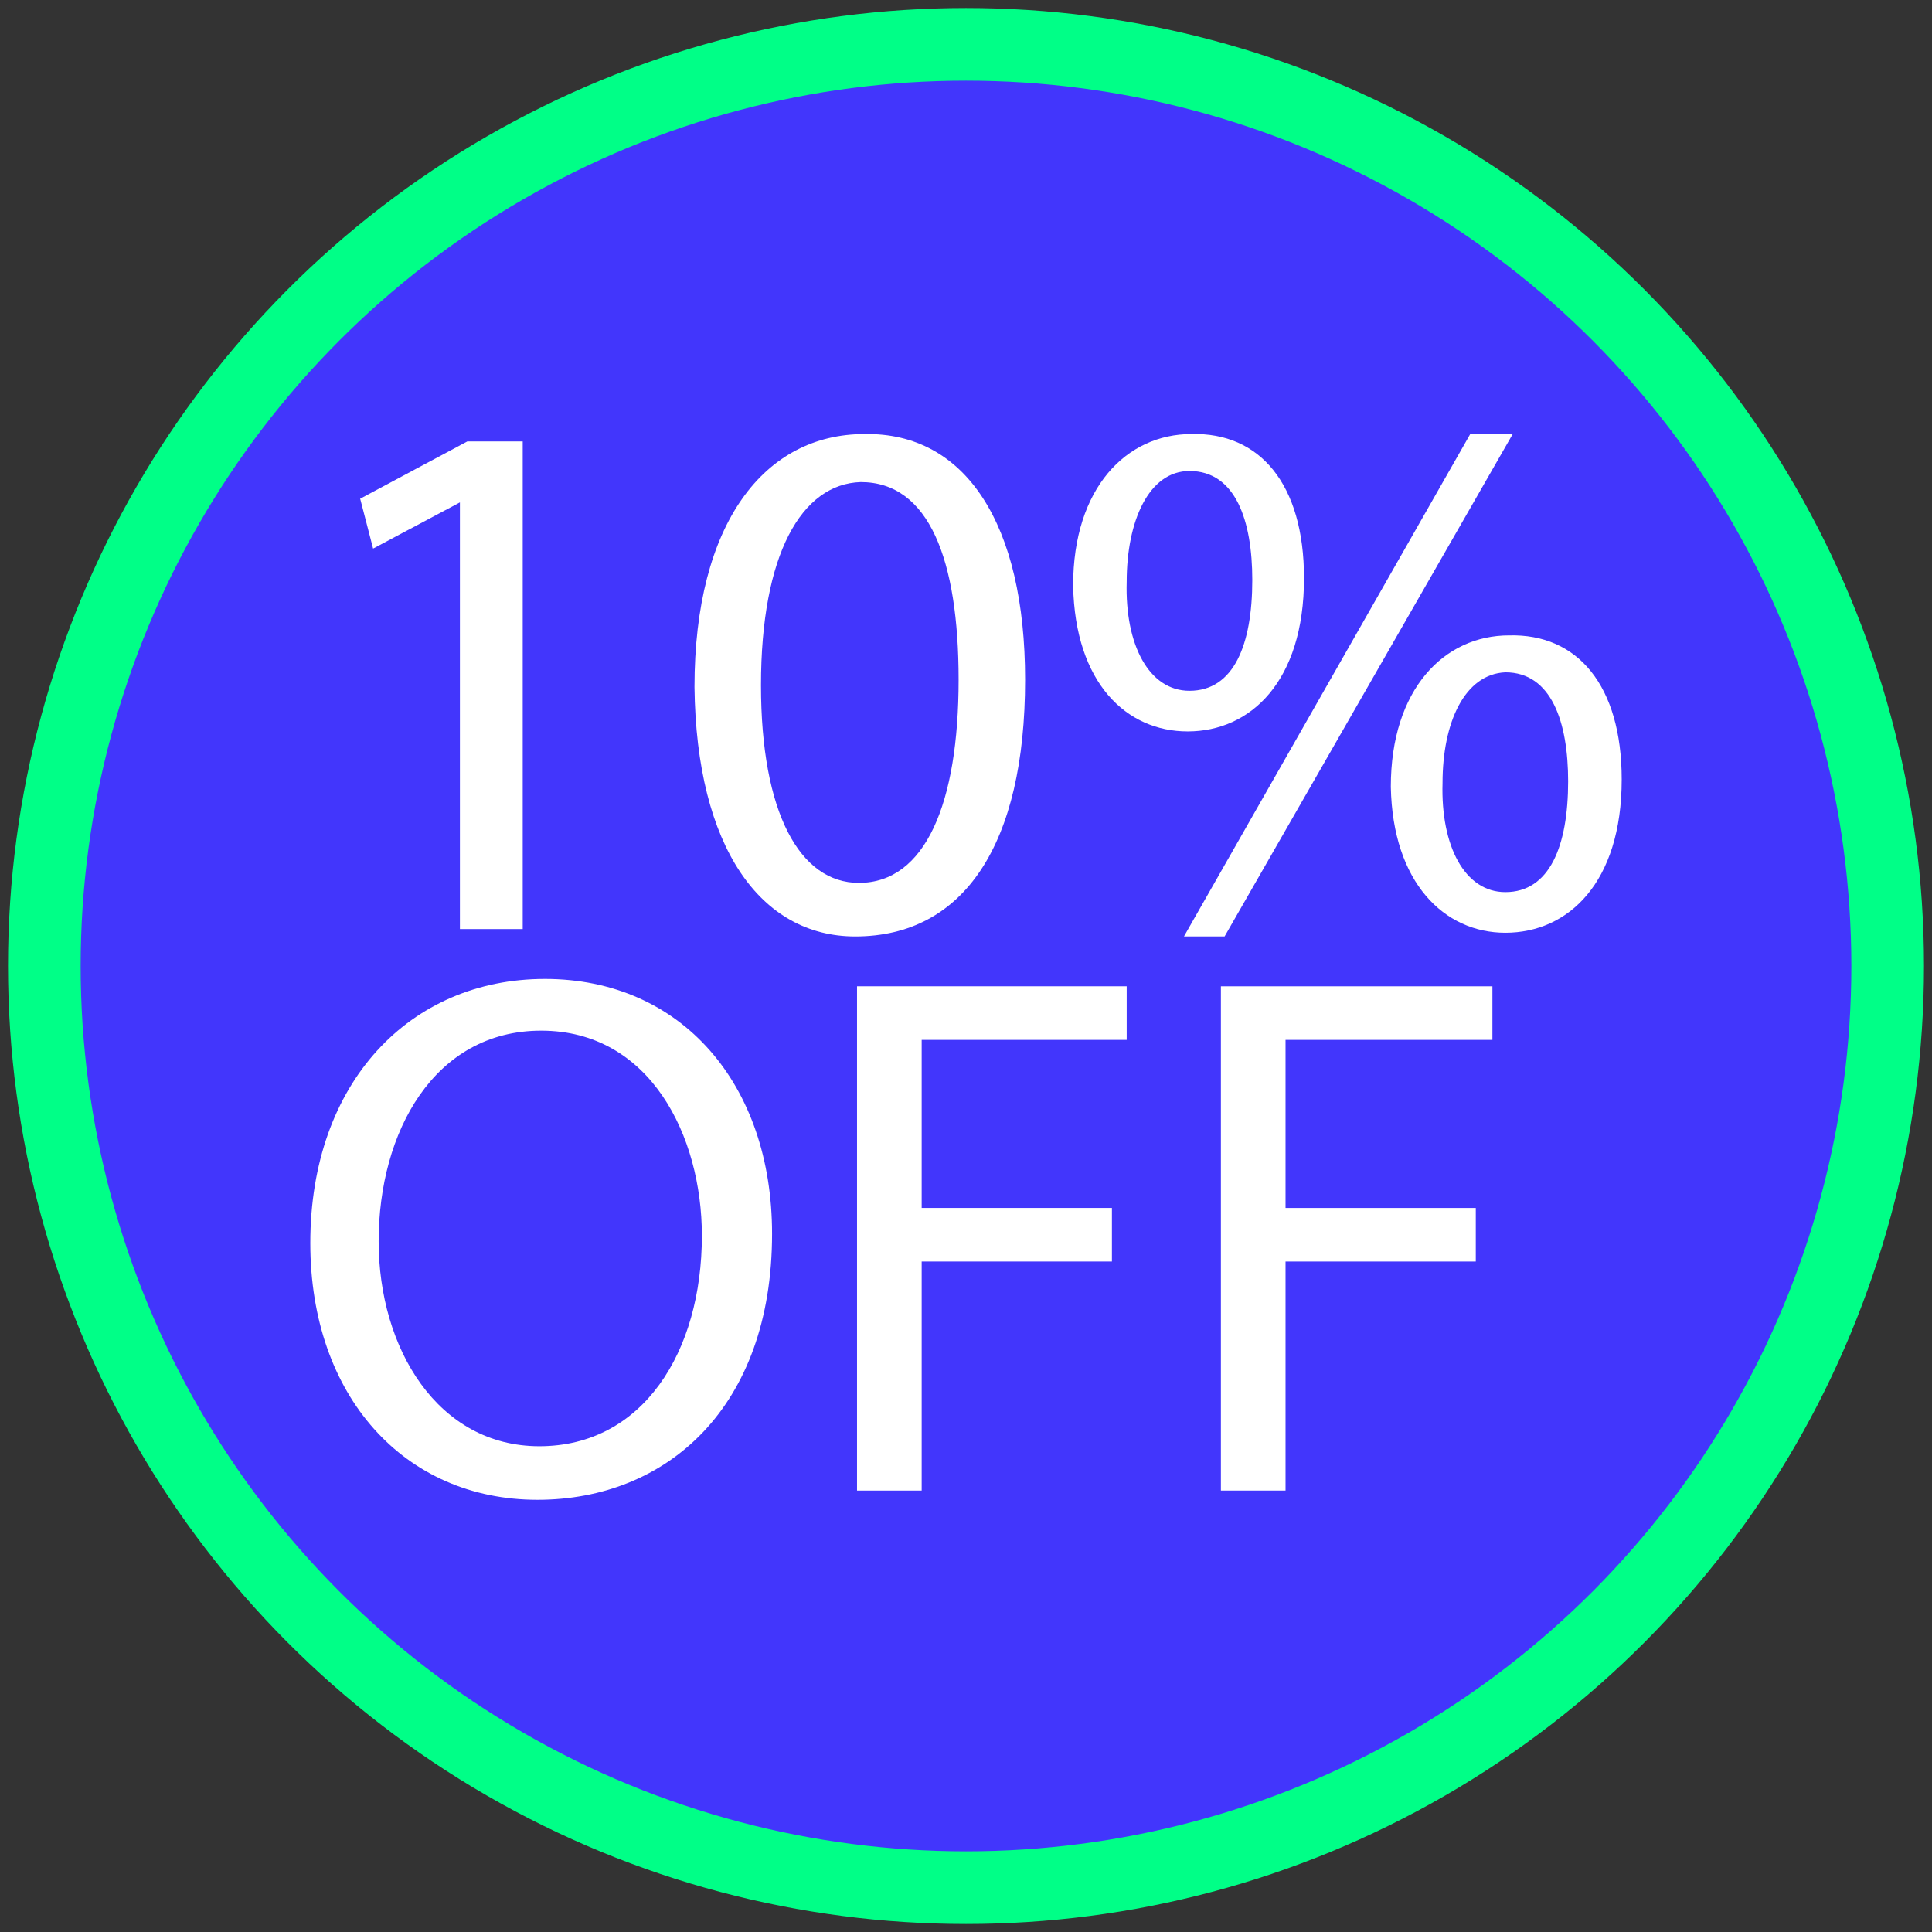
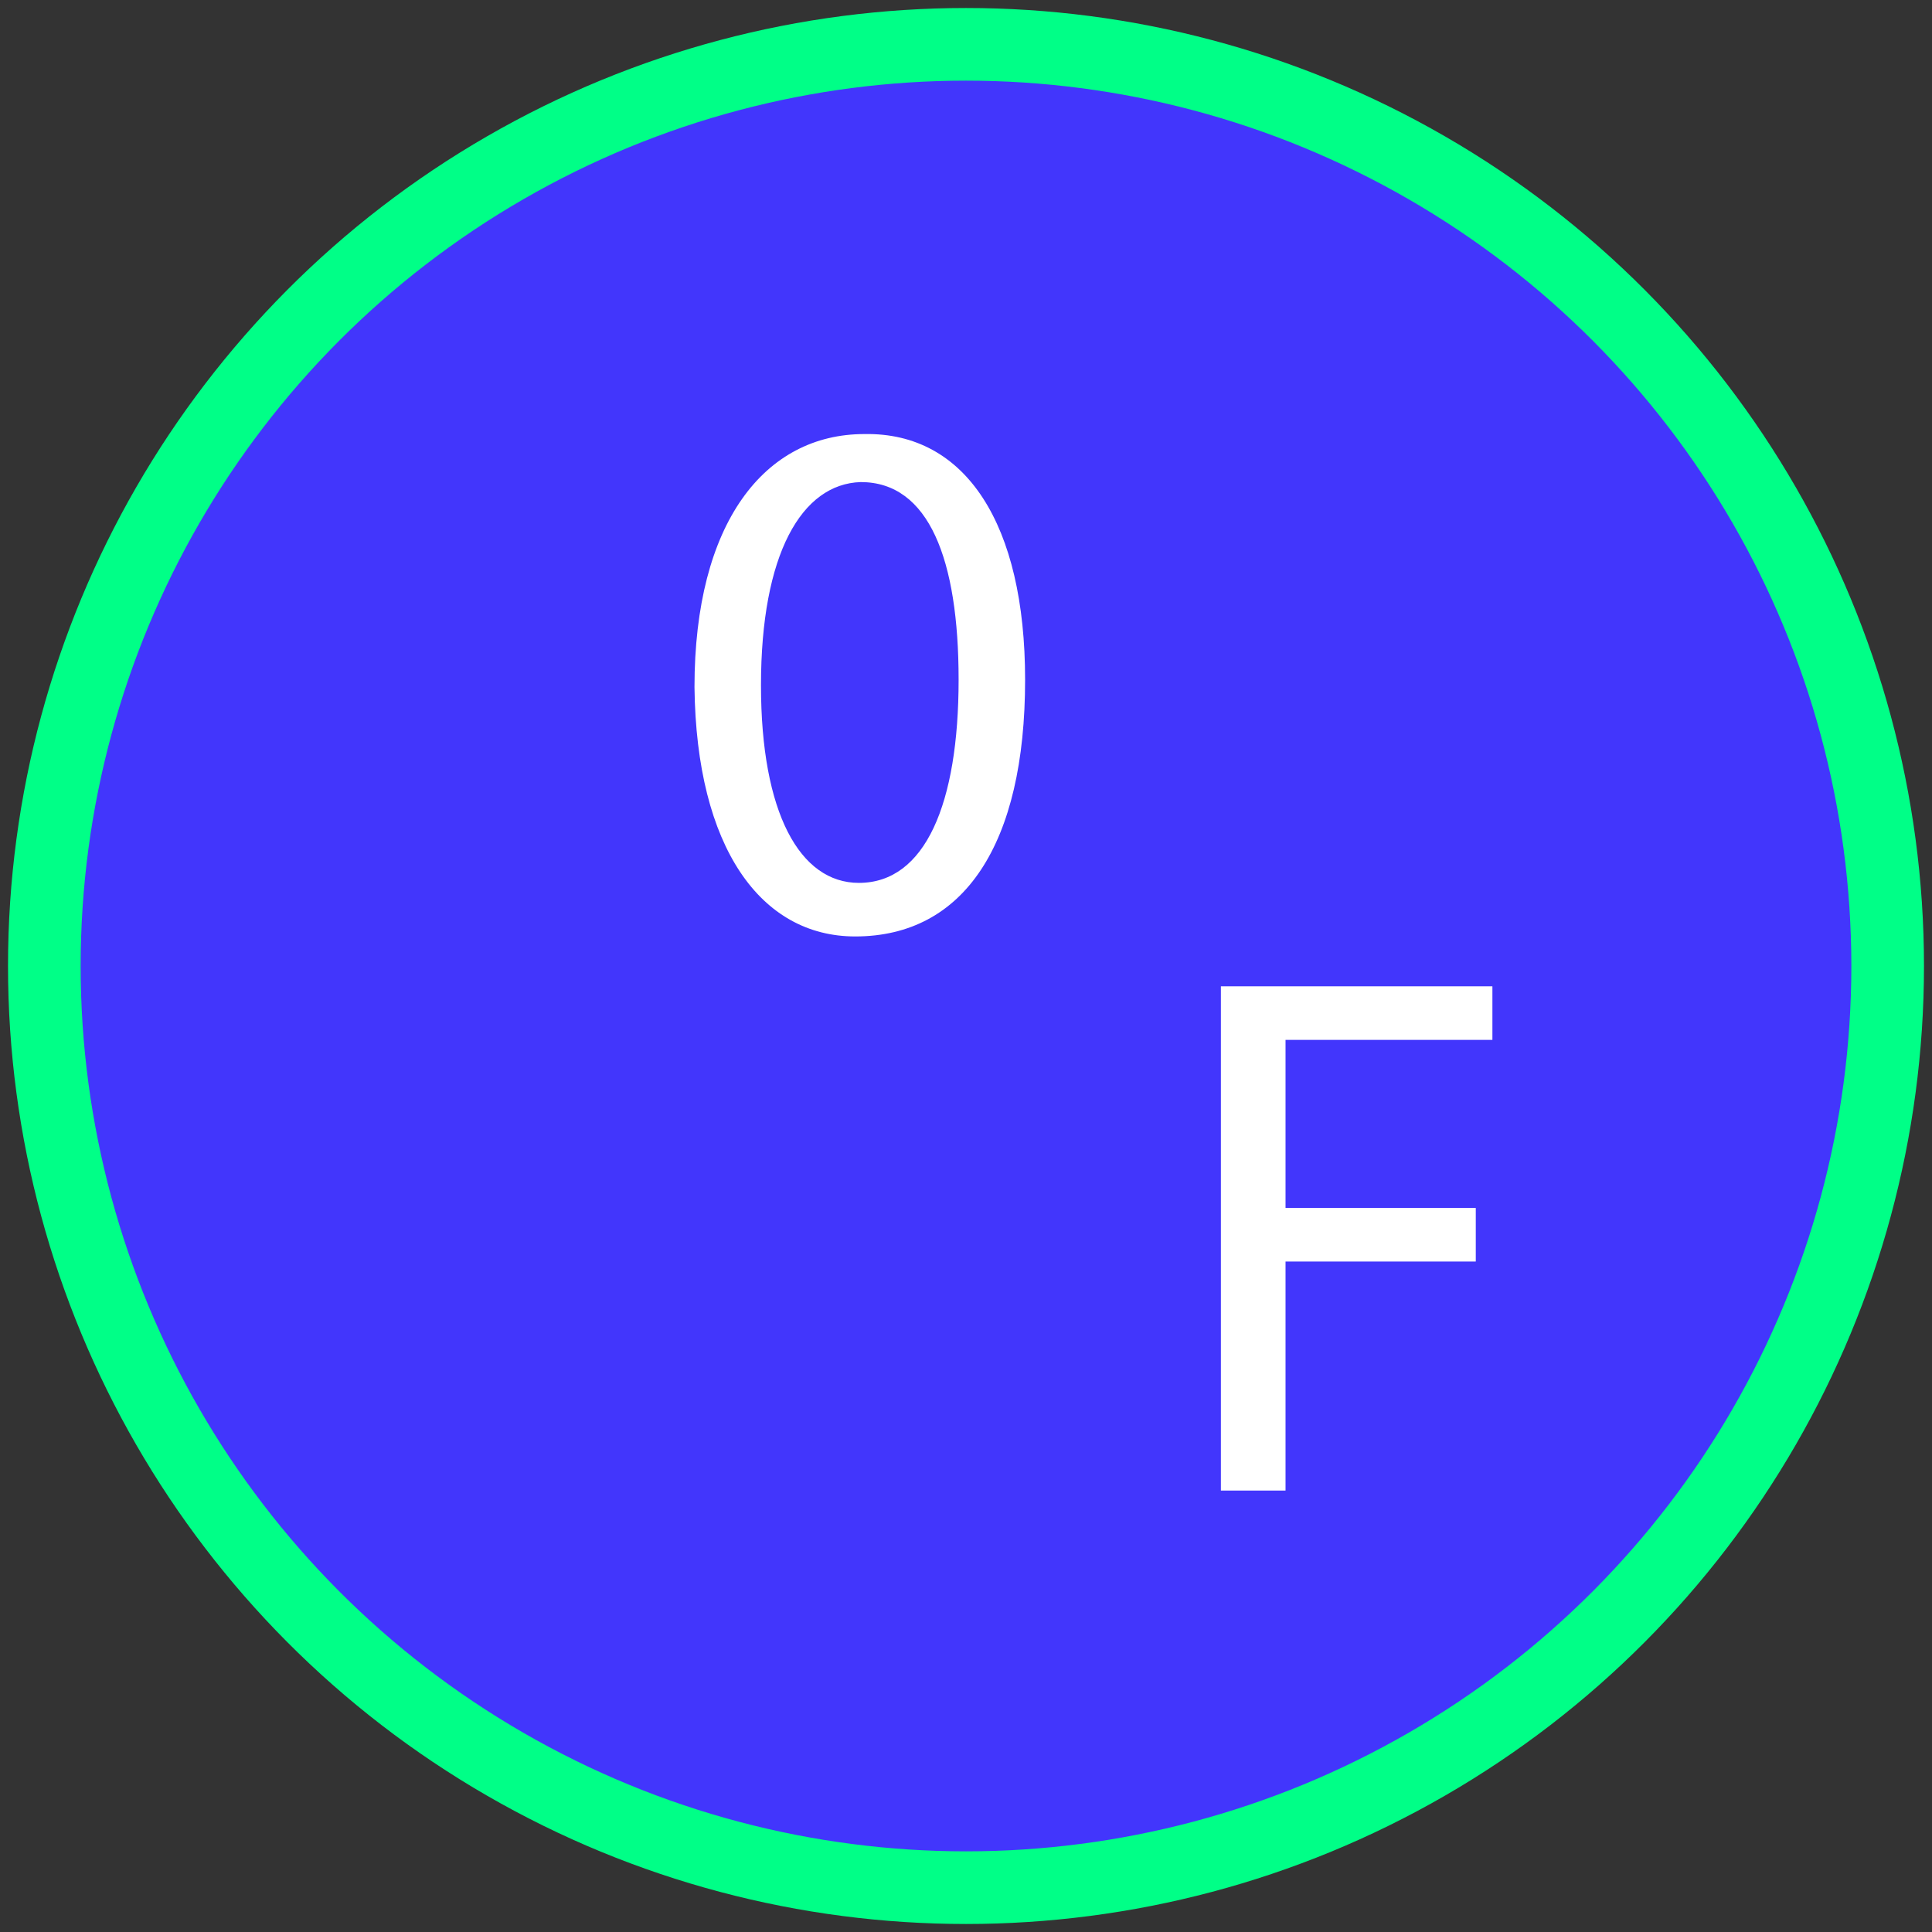
<svg xmlns="http://www.w3.org/2000/svg" version="1.1" id="Capa_1" x="0px" y="0px" viewBox="0 0 104.6 104.6" style="enable-background:new 0 0 104.6 104.6;" xml:space="preserve">
  <rect x="0" y="0" width="104.6" height="104.6" fill="#333333" stroke="none" />
  <style type="text/css">
	.st0{fill:#D35C02;}
	.st1{fill:#F27503;}
	.st2{fill:#68AA00;}
	.st3{fill:#4236FC;stroke:#00FF87;stroke-width:3.933;stroke-miterlimit:10;}
	.st4{fill:#FFFFFF;}
</style>
  <circle class="st3" cx="52.3" cy="52.3" r="49.9" />
  <g>
-     <path class="st4" d="M24.9,27.2L24.9,27.2l-4.7,2.5l-0.7-2.7l5.8-3.1h3v26.4h-3.4V27.2z" />
    <path class="st4" d="M55.5,36.8c0,8.9-3.3,13.9-9.2,13.9c-5.1,0-8.6-4.8-8.7-13.5c0-8.9,3.8-13.7,9.2-13.7   C52.3,23.4,55.5,28.4,55.5,36.8z M41.2,37.1c0,6.9,2.1,10.7,5.3,10.7c3.6,0,5.4-4.3,5.4-11c0-6.5-1.6-10.7-5.3-10.7   C43.4,26.2,41.2,30,41.2,37.1z" />
-     <path class="st4" d="M70.6,31.3c0,5.6-2.9,8.3-6.3,8.3c-3.3,0-6.1-2.6-6.2-7.9c0-5.3,2.9-8.2,6.4-8.2   C68.2,23.4,70.6,26.2,70.6,31.3z M61,31.5c-0.1,3.4,1.2,5.9,3.4,5.9c2.4,0,3.4-2.5,3.4-6c0-3.2-0.9-5.9-3.4-5.9   C62.2,25.5,61,28.2,61,31.5z M64.1,50.7l15.5-27.2h2.3L66.3,50.7H64.1z M87.8,42.2c0,5.6-2.9,8.3-6.3,8.3c-3.3,0-6.1-2.7-6.2-7.9   c0-5.3,2.9-8.2,6.4-8.2C85.4,34.3,87.8,37.1,87.8,42.2z M78.1,42.4c-0.1,3.4,1.2,5.9,3.4,5.9c2.4,0,3.4-2.5,3.4-6   c0-3.2-0.9-5.9-3.4-5.9C79.3,36.5,78.1,39.1,78.1,42.4z" />
-     <path class="st4" d="M41.8,66.8c0,9.4-5.7,14.4-12.7,14.4c-7.2,0-12.3-5.6-12.3-13.9c0-8.7,5.4-14.3,12.7-14.3   C36.9,53,41.8,58.7,41.8,66.8z M20.5,67.2c0,5.8,3.2,11.1,8.7,11.1c5.6,0,8.8-5.1,8.8-11.4c0-5.4-2.8-11.1-8.7-11.1   C23.5,55.8,20.5,61.3,20.5,67.2z" />
-     <path class="st4" d="M46.3,53.4h14.7v2.9H49.9v9.1h10.3v2.9H49.9v12.4h-3.5V53.4z" />
    <path class="st4" d="M66.1,53.4h14.7v2.9H69.6v9.1h10.3v2.9H69.6v12.4h-3.5V53.4z" />
  </g>
</svg>